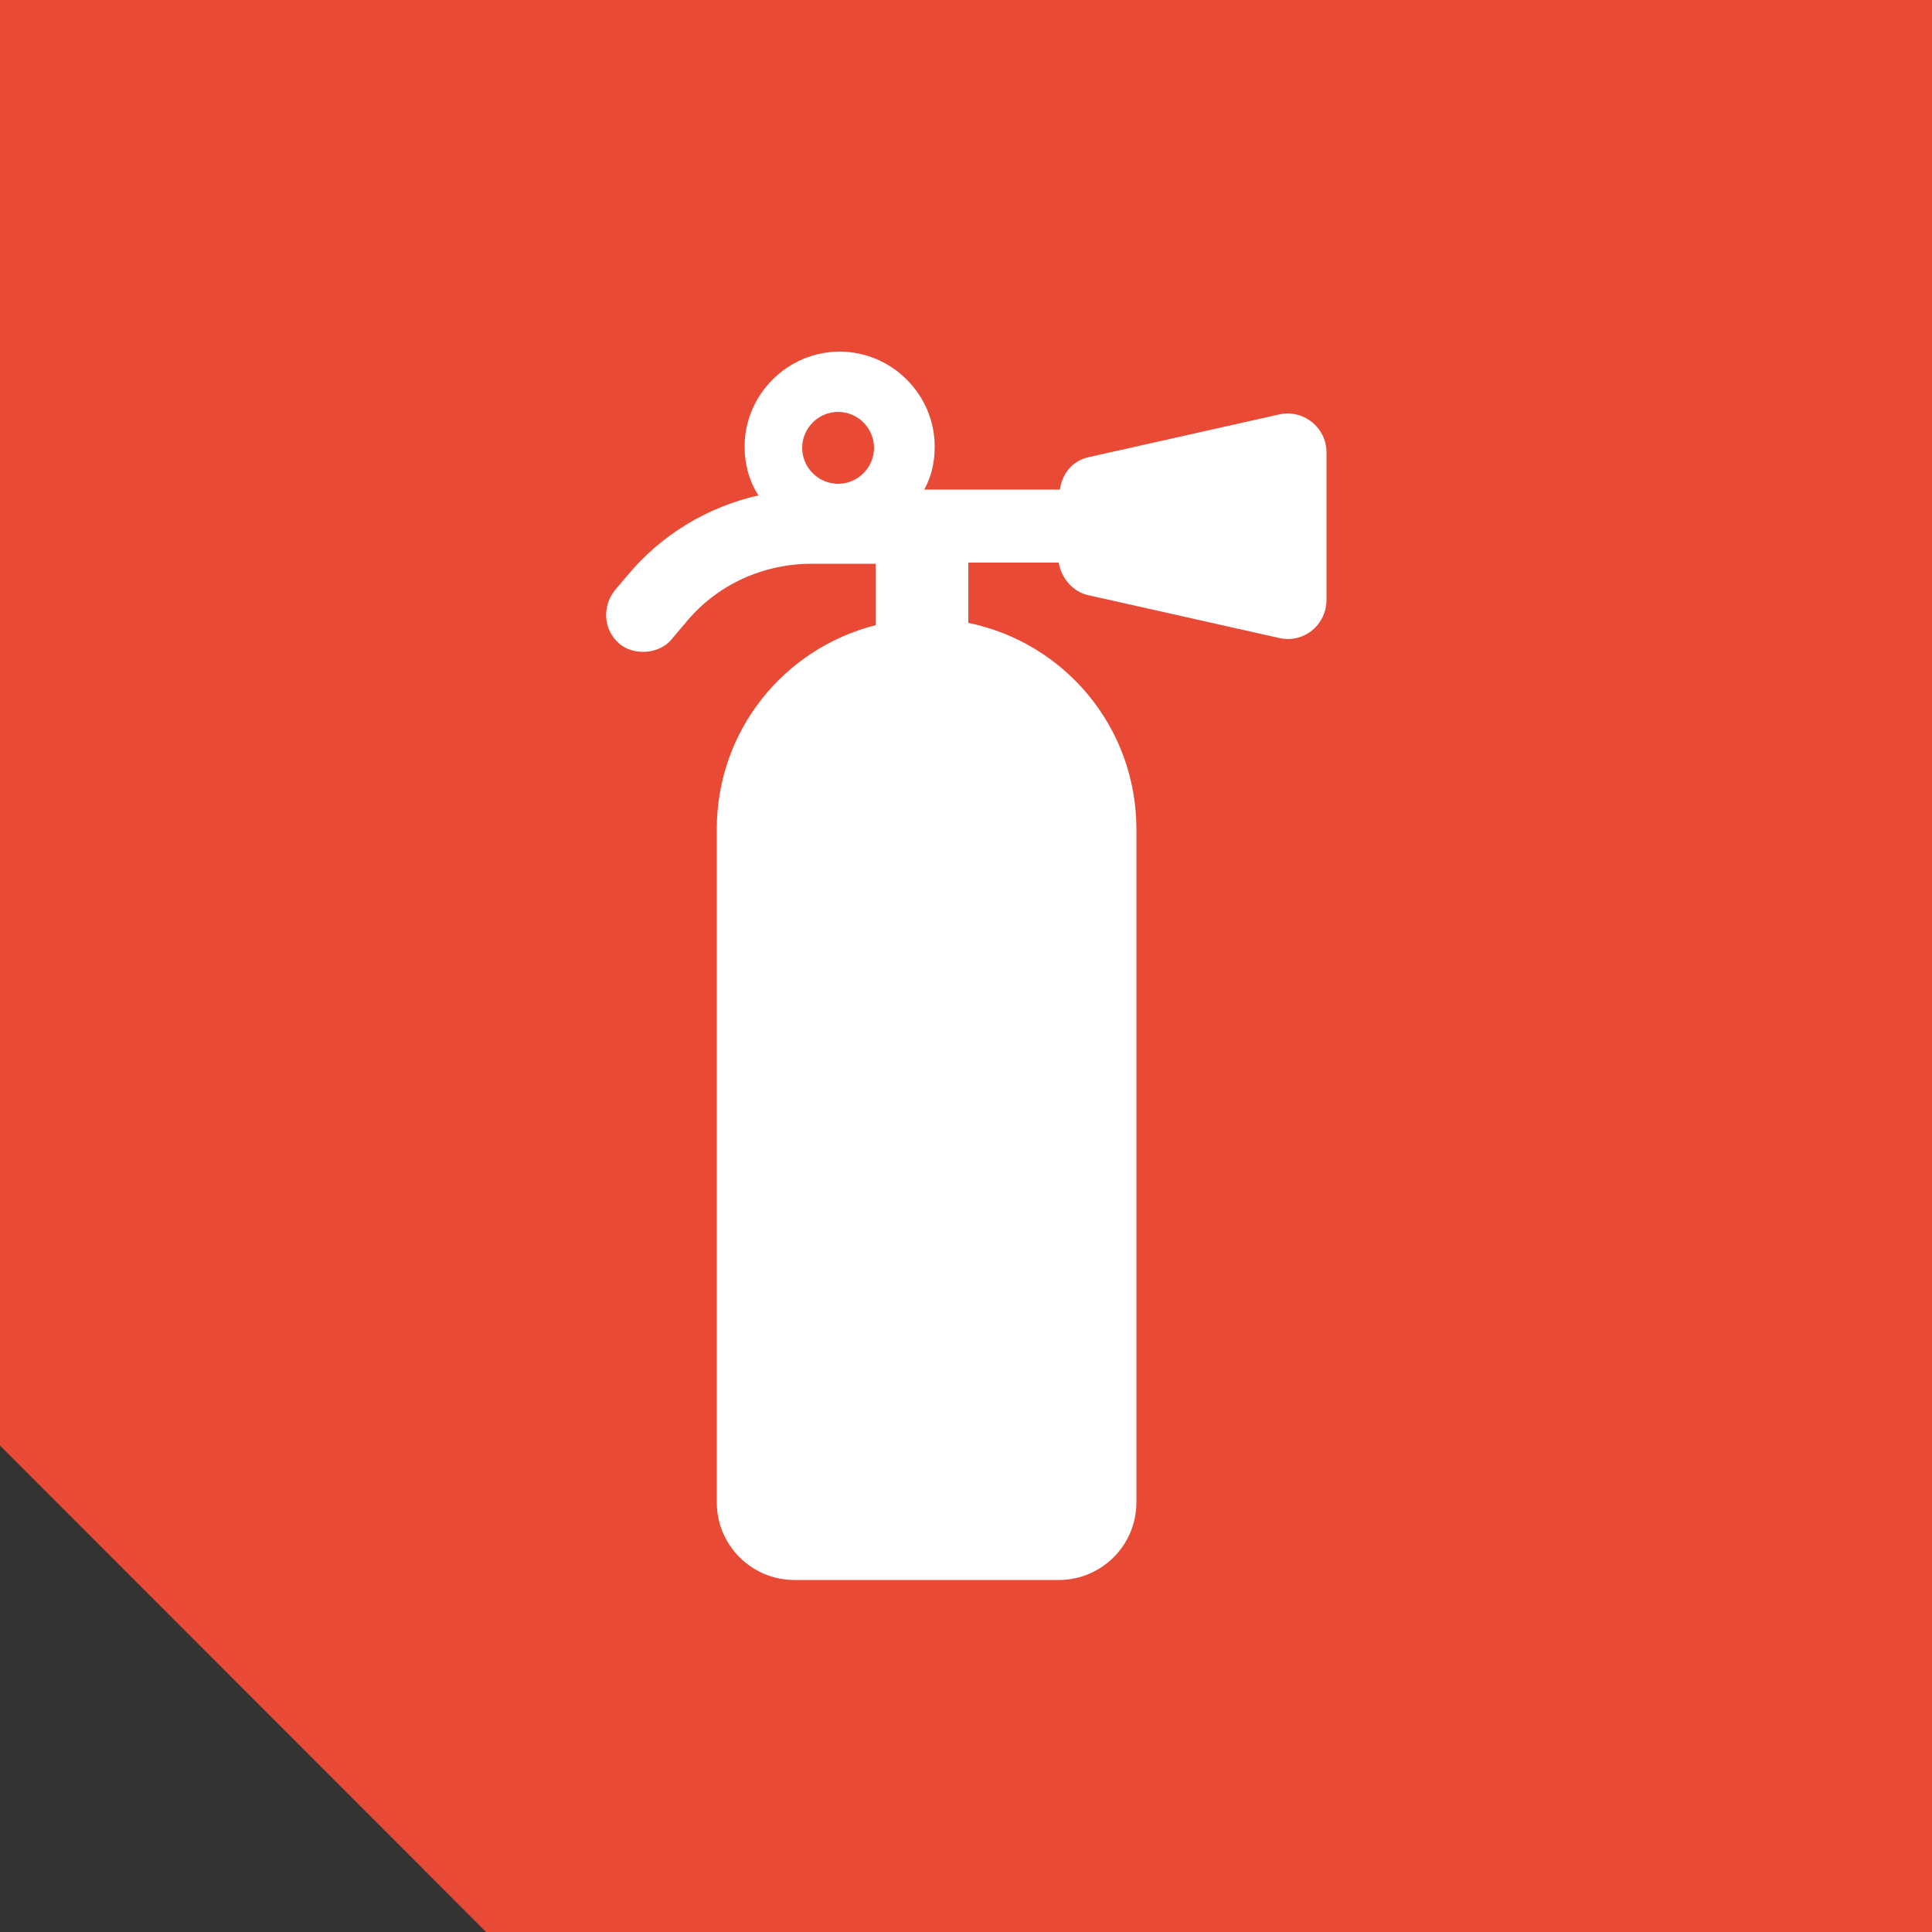
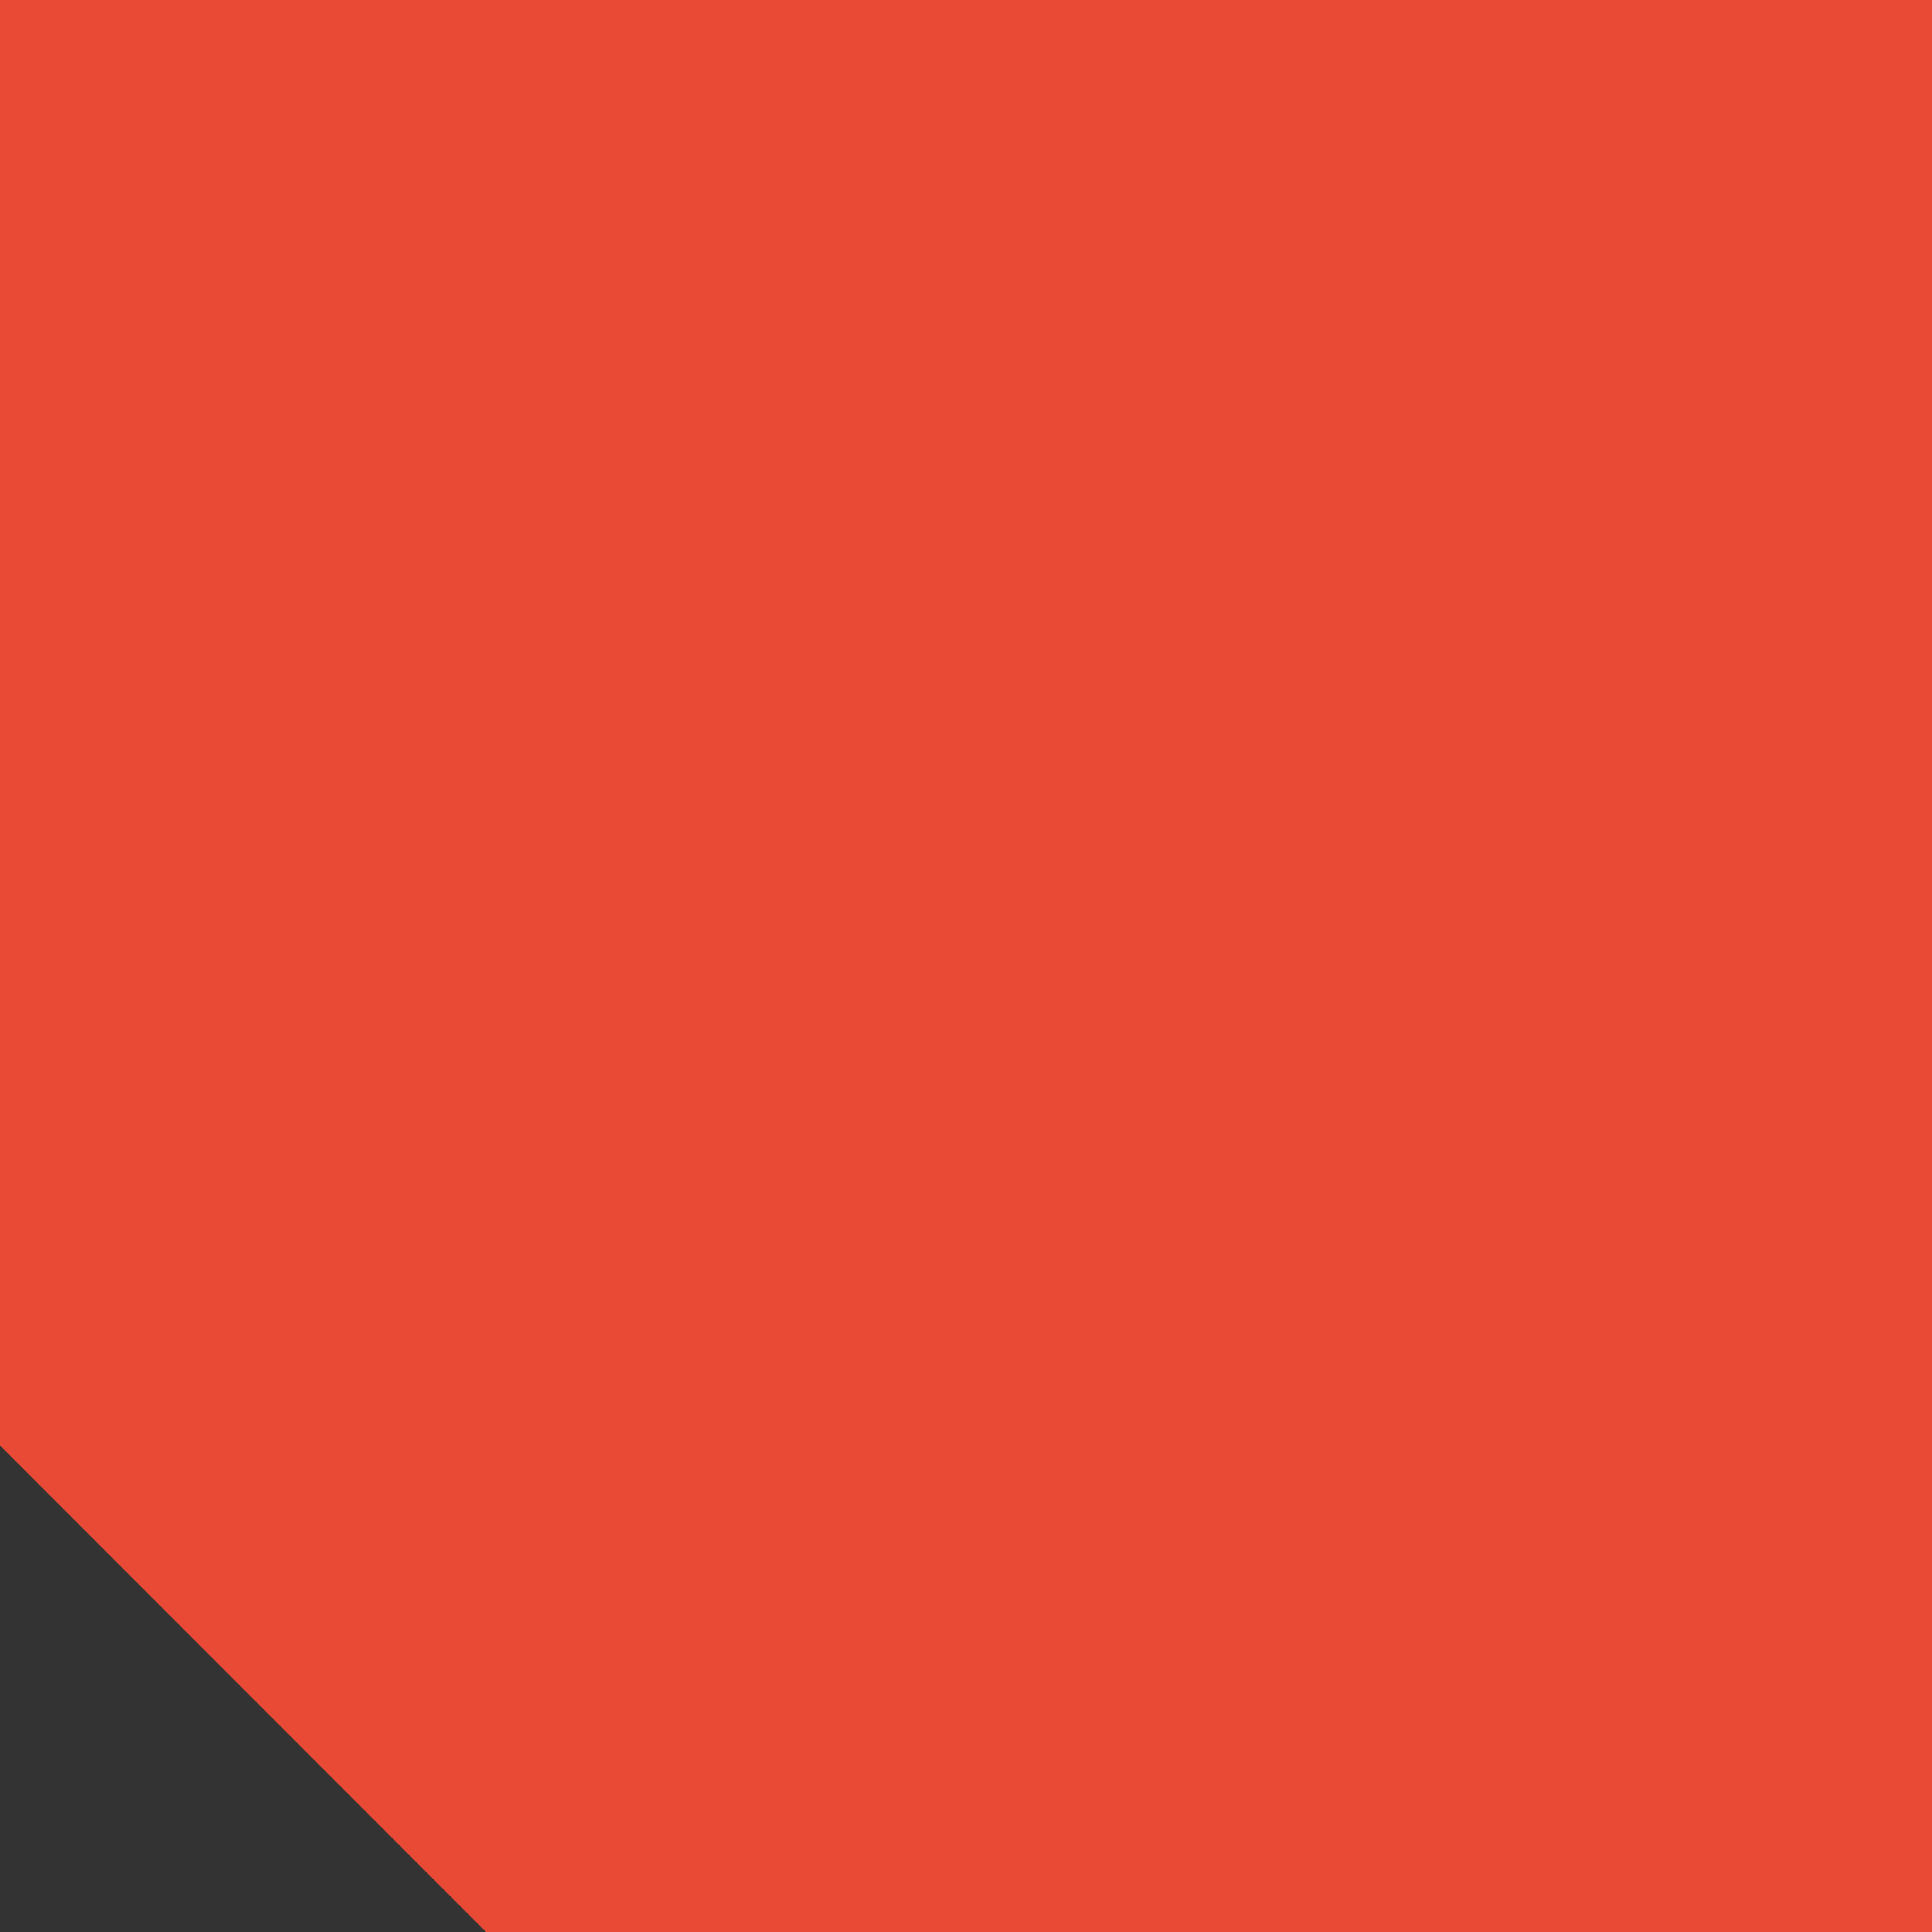
<svg xmlns="http://www.w3.org/2000/svg" version="1.1" x="0px" y="0px" viewBox="0 0 500 500" style="enable-background:new 0 0 500 500;" xml:space="preserve">
  <rect x="0" y="0" width="500" height="500" fill="#333333" stroke="none" />
  <style type="text/css">
	.st0{fill:#E84A35;}
	.st1{fill:#FFFFFF;}
</style>
  <g id="Layer_2">
    <polygon class="st0" points="0,0 0,374.1 125.8,500 500,500 500,0  " />
  </g>
  <g id="Layer_1">
-     <path class="st1" d="M331.3,107.2L331.3,107.2l-49.5,11.1c-4.2,0.9-6.9,4.2-7.5,8.4h-35.1c1.8-3.3,2.7-6.9,2.7-11.1   c0-13.5-11.1-24.6-24.6-24.6s-24.6,11.1-24.6,24.6c0,4.5,1.2,9,3.6,12.6c-13.2,3-25.2,10.2-33.9,20.7l-3.3,3.9   c-3.3,4.2-3,10.2,1.2,13.8c1.8,1.5,3.9,2.1,6.3,2.1c2.7,0,5.7-1.2,7.5-3.6l3.3-3.9c8.1-9.9,20.1-15.3,32.7-15.3h16.5v15.9   c-23.7,6-41.1,27.3-41.1,52.8v174.2c0,11.1,9,20.1,20.1,20.1h68.4c11.1,0,20.1-9,20.1-20.1V214.6c0-26.4-18.6-48.3-43.5-53.4v-15.6   h23.4c0.6,3.9,3.6,7.5,7.5,8.4l49.5,11.1c6.3,1.5,12.3-3.3,12.3-9.9v-38.1C343.3,110.8,337.6,106,331.3,107.2z M216.9,125.2   c-5.1,0-9.3-4.2-9.3-9.3c0-5.1,4.2-9.3,9.3-9.3c5.1,0,9.3,4.2,9.3,9.3C226.2,121,222,125.2,216.9,125.2z" />
-   </g>
+     </g>
</svg>